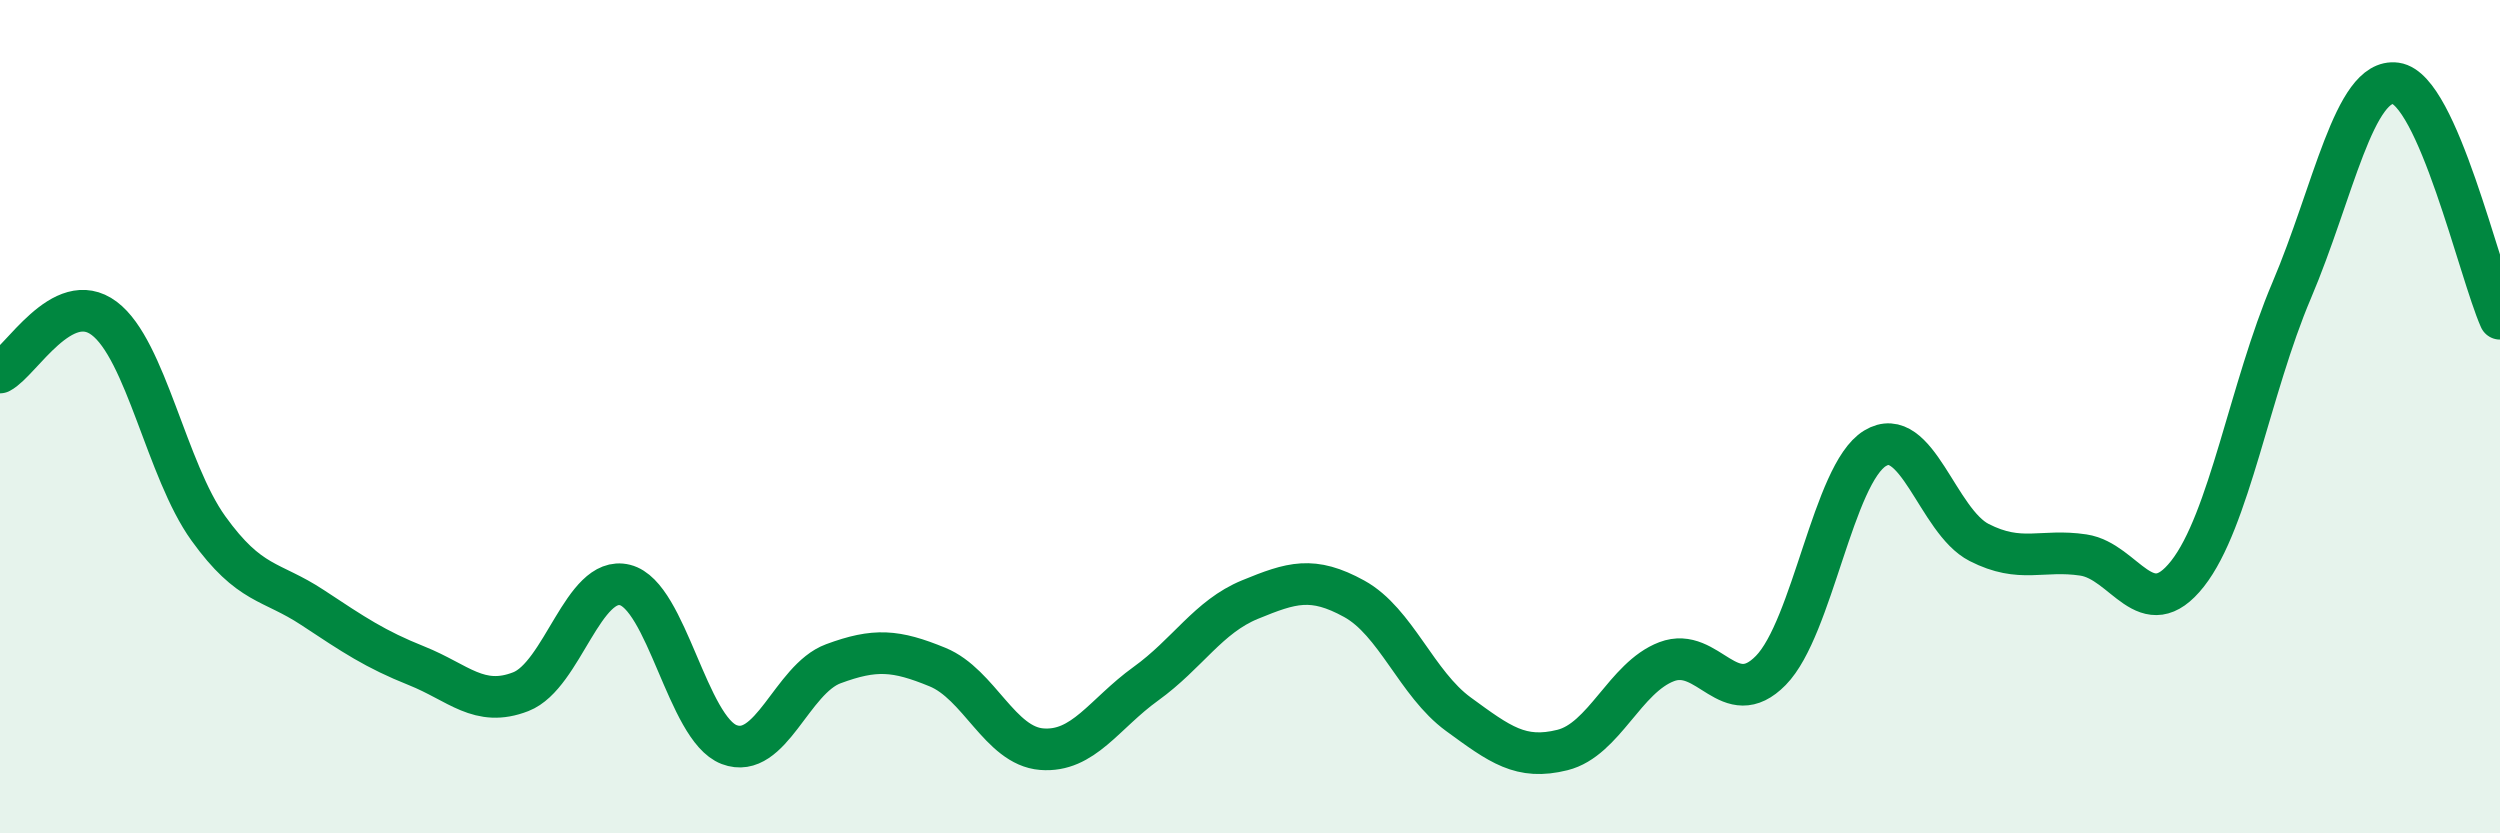
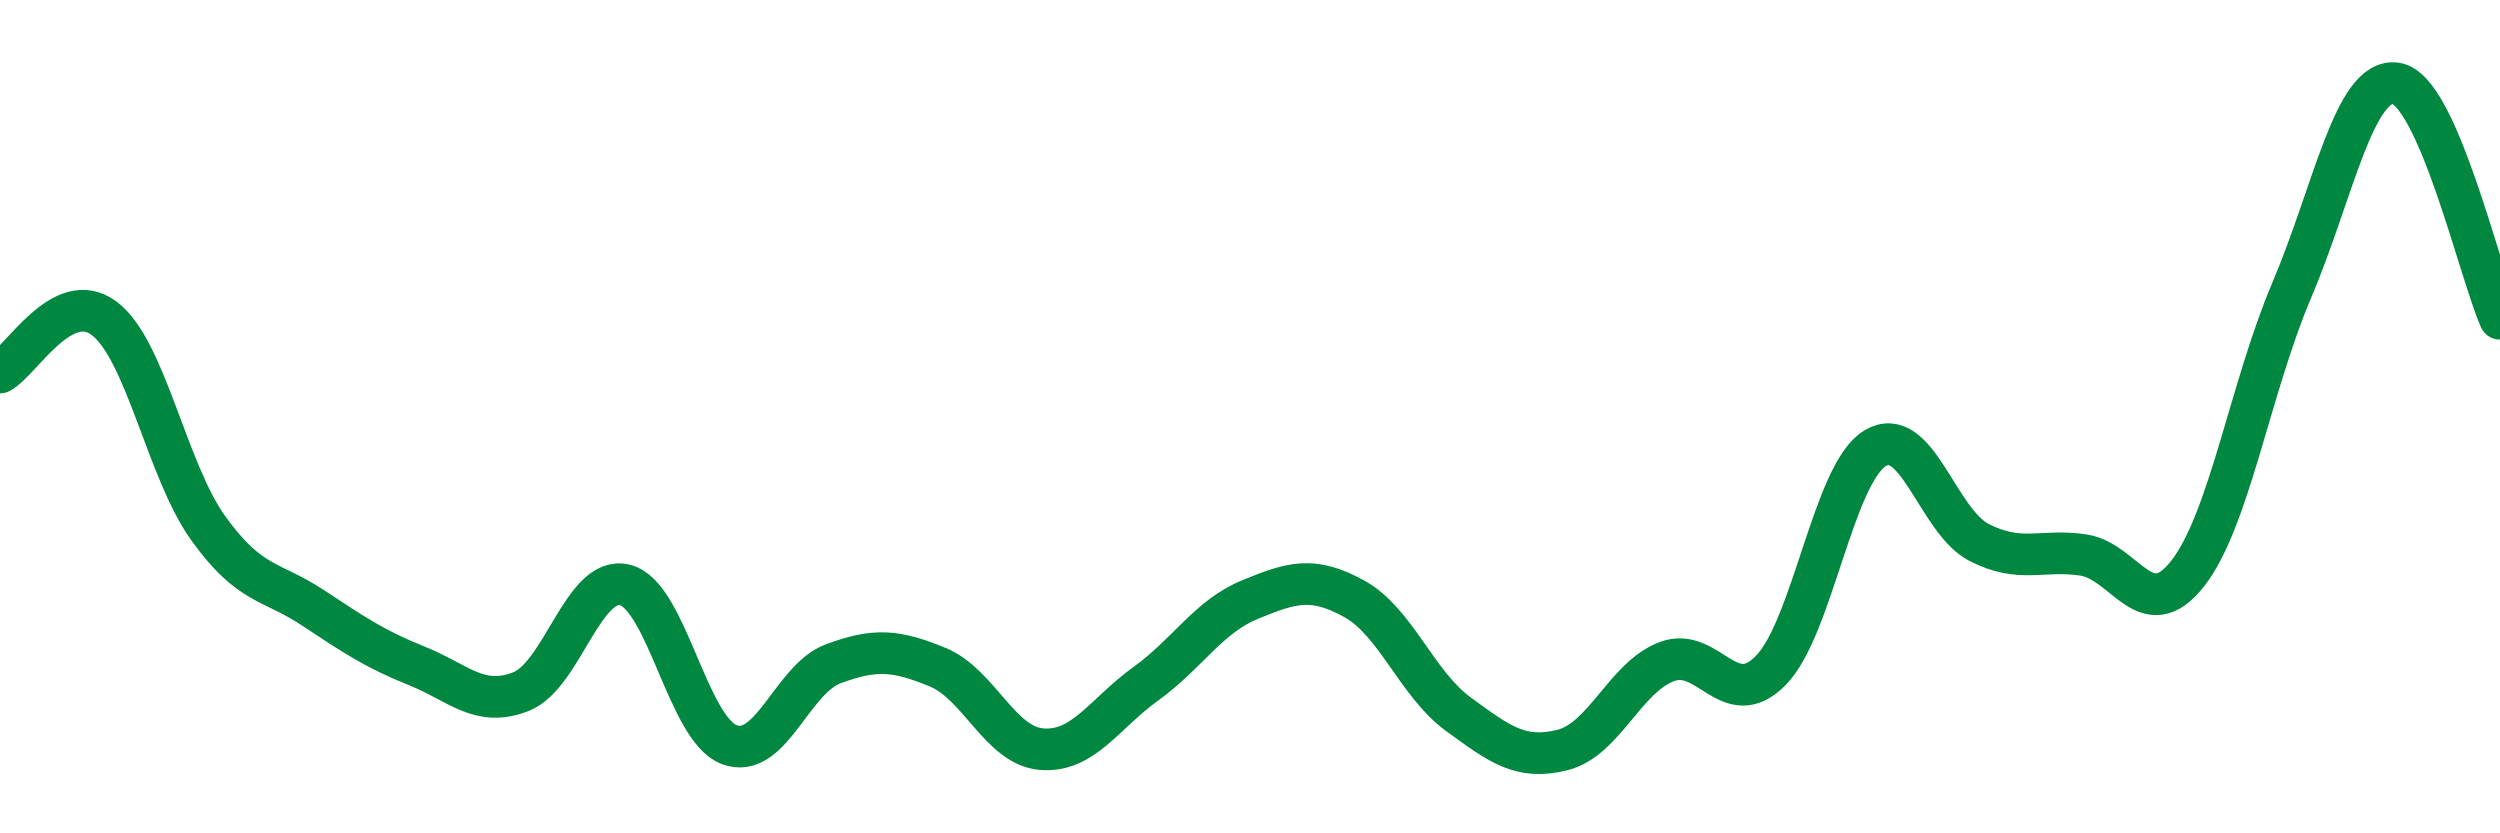
<svg xmlns="http://www.w3.org/2000/svg" width="60" height="20" viewBox="0 0 60 20">
-   <path d="M 0,8.94 C 0.5,8.68 1.5,6.89 2.5,7.64 C 3.5,8.39 4,11.29 5,12.68 C 6,14.07 6.5,13.92 7.5,14.58 C 8.5,15.24 9,15.58 10,15.98 C 11,16.38 11.5,16.99 12.5,16.6 C 13.5,16.21 14,13.79 15,14.04 C 16,14.29 16.5,17.49 17.5,17.87 C 18.5,18.25 19,16.3 20,15.93 C 21,15.56 21.5,15.6 22.5,16.01 C 23.5,16.42 24,17.9 25,17.98 C 26,18.06 26.5,17.13 27.5,16.41 C 28.5,15.69 29,14.8 30,14.39 C 31,13.98 31.5,13.82 32.5,14.37 C 33.5,14.92 34,16.41 35,17.14 C 36,17.87 36.5,18.25 37.5,18 C 38.5,17.75 39,16.26 40,15.88 C 41,15.5 41.5,17.11 42.5,16.09 C 43.5,15.07 44,11.37 45,10.76 C 46,10.15 46.5,12.51 47.5,13.02 C 48.5,13.53 49,13.17 50,13.32 C 51,13.47 51.5,15.04 52.5,13.77 C 53.5,12.5 54,9.32 55,6.97 C 56,4.62 56.5,1.86 57.5,2 C 58.5,2.14 59.5,6.52 60,7.65L60 20L0 20Z" fill="#008740" opacity="0.1" stroke-linecap="round" stroke-linejoin="round" />
  <path d="M 0,8.94 C 0.5,8.68 1.5,6.89 2.5,7.64 C 3.5,8.39 4,11.29 5,12.68 C 6,14.07 6.5,13.92 7.5,14.58 C 8.5,15.24 9,15.58 10,15.98 C 11,16.38 11.5,16.99 12.5,16.6 C 13.5,16.21 14,13.79 15,14.04 C 16,14.29 16.5,17.49 17.5,17.87 C 18.5,18.25 19,16.3 20,15.93 C 21,15.56 21.5,15.6 22.5,16.01 C 23.5,16.42 24,17.9 25,17.98 C 26,18.06 26.5,17.13 27.5,16.41 C 28.5,15.69 29,14.8 30,14.39 C 31,13.98 31.5,13.82 32.5,14.37 C 33.5,14.92 34,16.41 35,17.14 C 36,17.87 36.5,18.25 37.5,18 C 38.5,17.75 39,16.26 40,15.88 C 41,15.5 41.5,17.11 42.5,16.09 C 43.5,15.07 44,11.37 45,10.76 C 46,10.15 46.5,12.51 47.5,13.02 C 48.5,13.53 49,13.17 50,13.32 C 51,13.47 51.5,15.04 52.5,13.77 C 53.5,12.5 54,9.32 55,6.97 C 56,4.62 56.5,1.86 57.5,2 C 58.5,2.14 59.5,6.52 60,7.65" stroke="#008740" stroke-width="1" fill="none" stroke-linecap="round" stroke-linejoin="round" />
</svg>